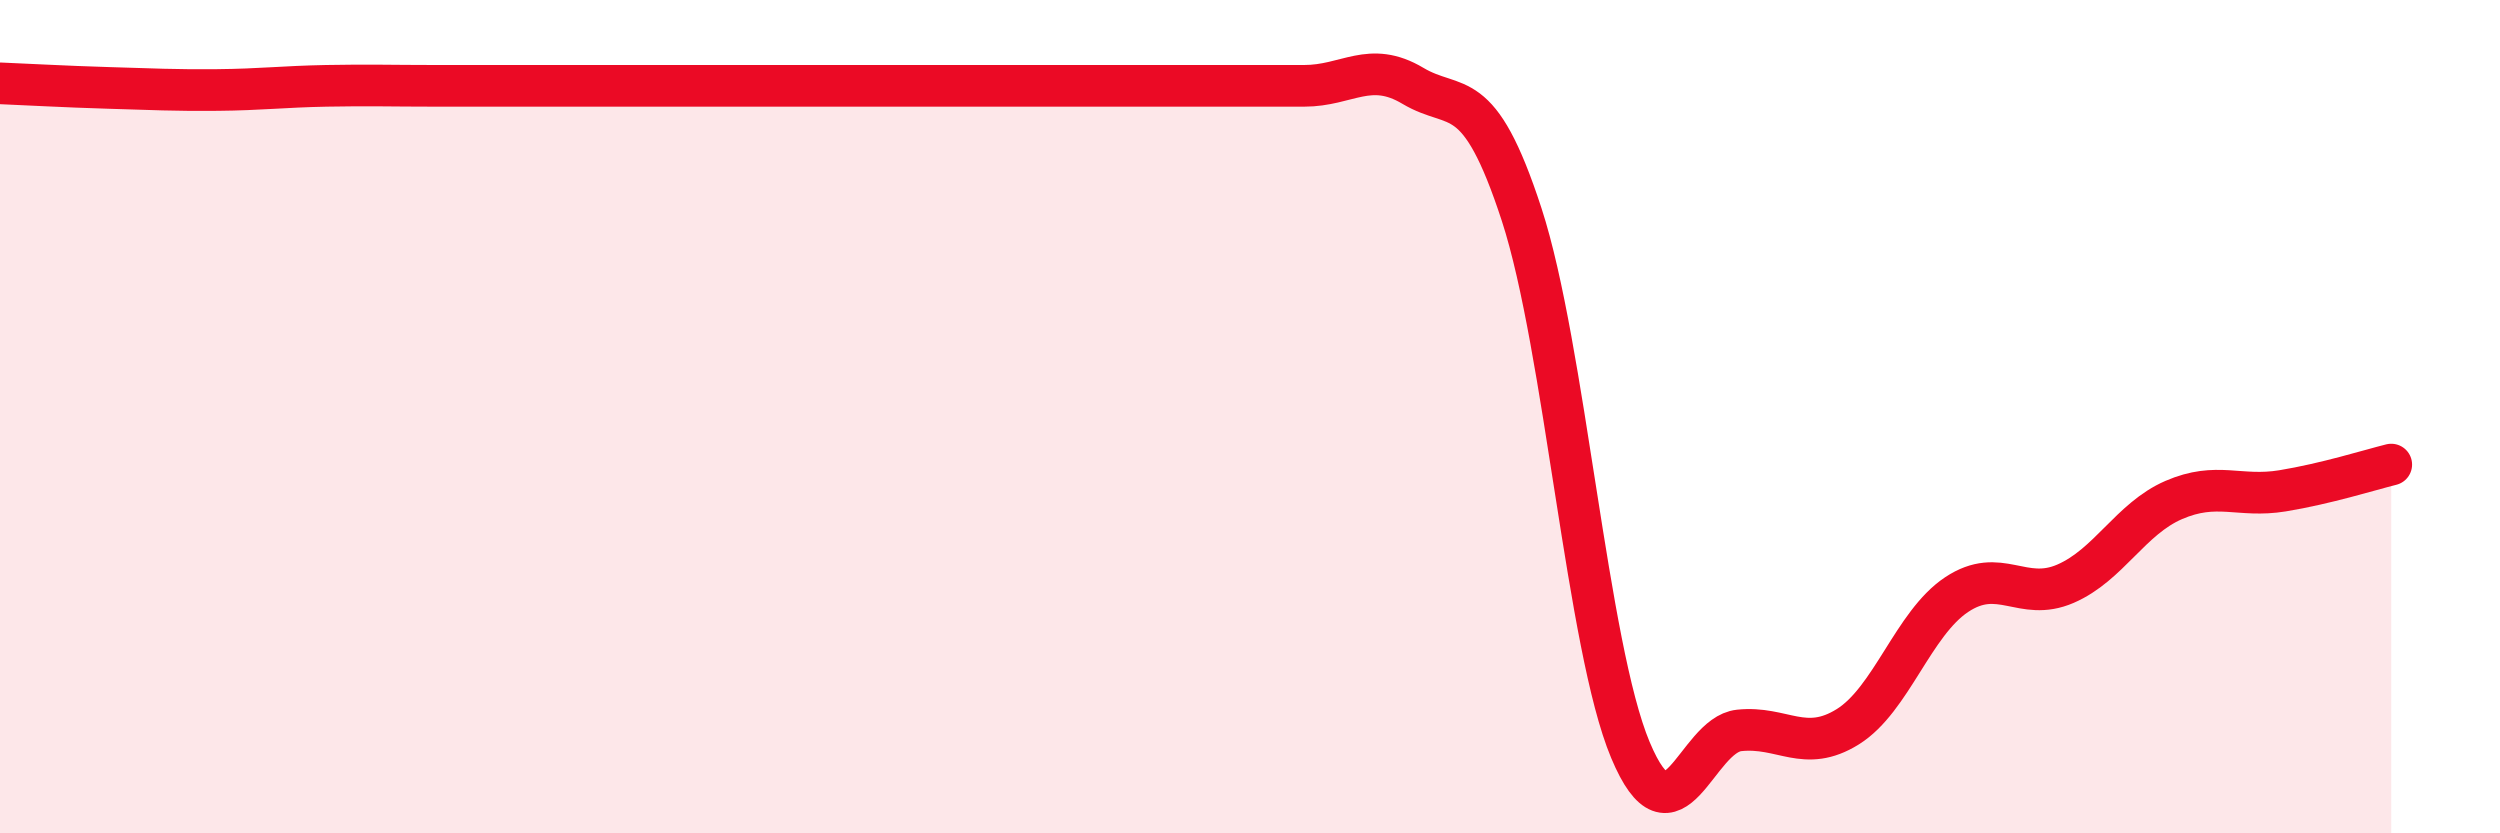
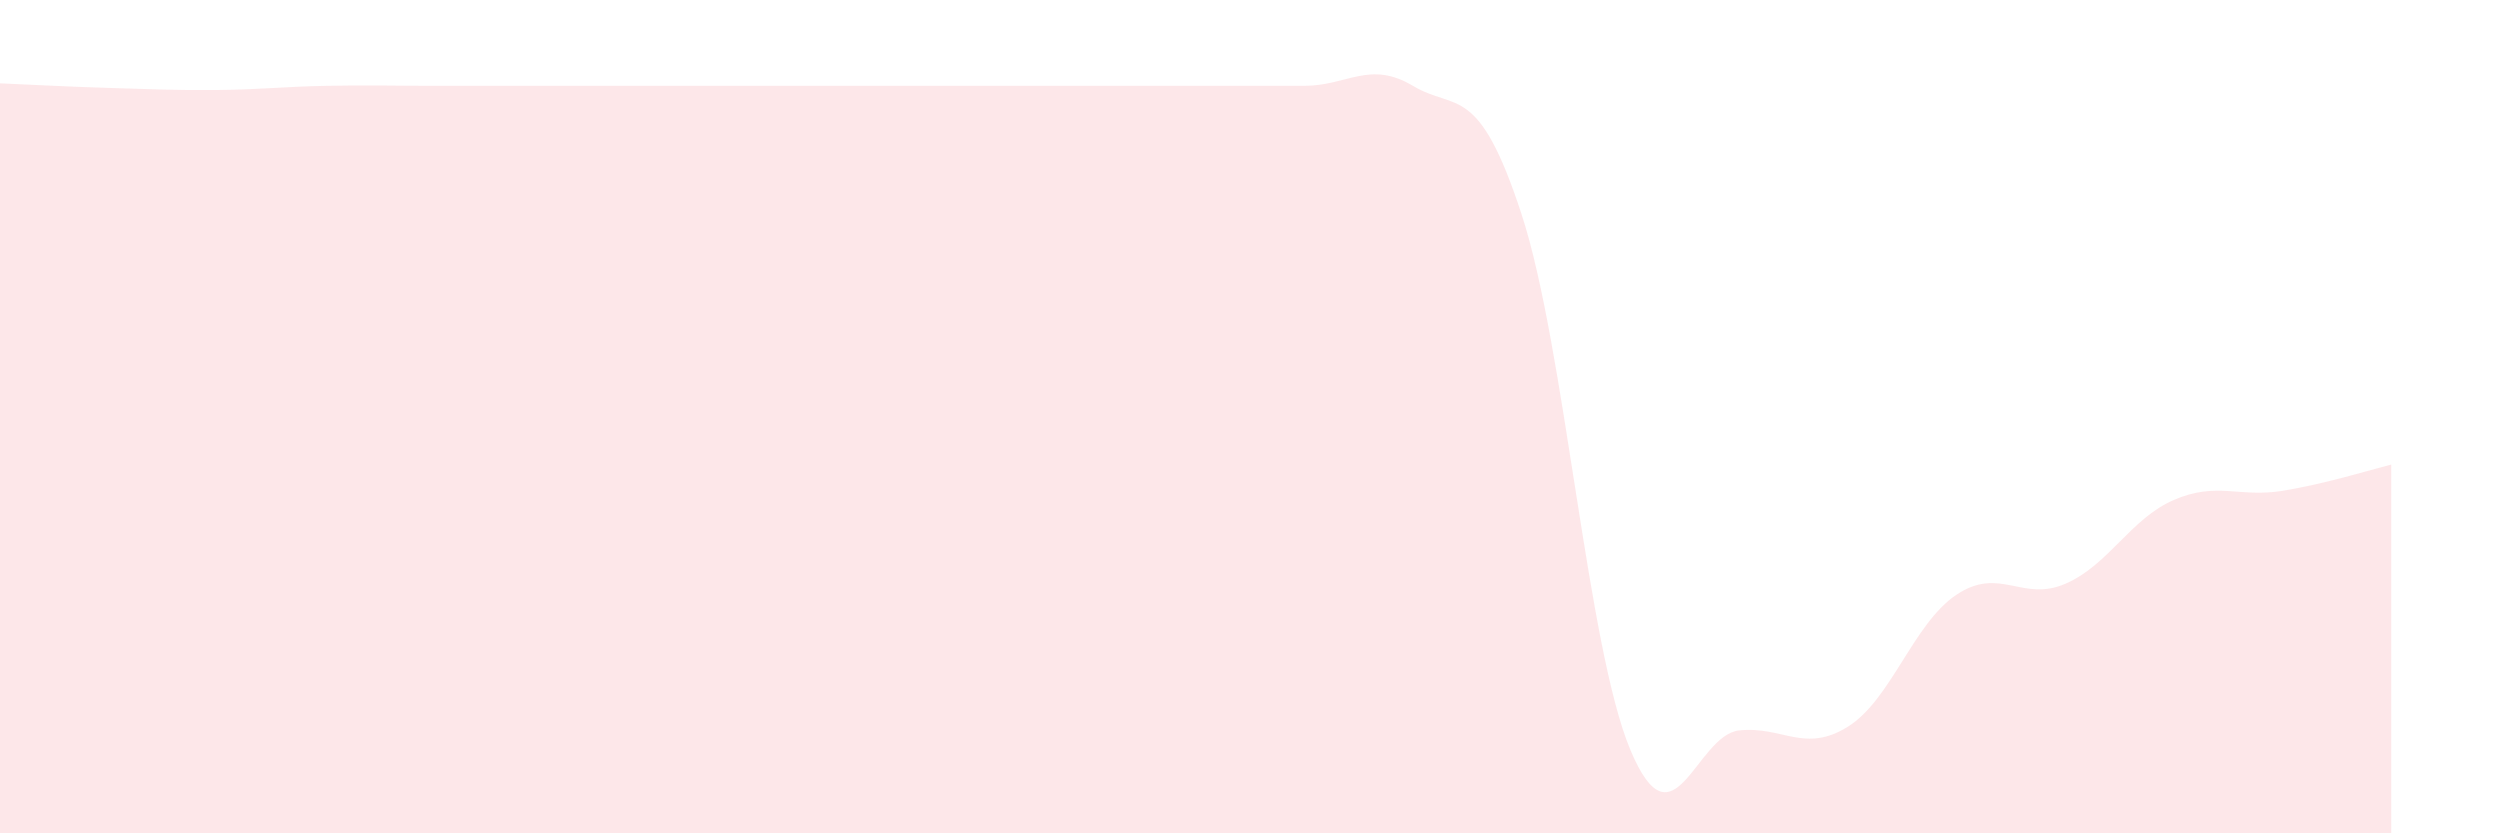
<svg xmlns="http://www.w3.org/2000/svg" width="60" height="20" viewBox="0 0 60 20">
-   <path d="M 0,2 C 0.52,2.02 1.57,2.08 2.61,2.11 C 3.65,2.14 4.18,2.17 5.22,2.16 C 6.26,2.15 6.79,2.08 7.83,2.06 C 8.87,2.04 9.39,2.06 10.43,2.06 C 11.47,2.06 12,2.06 13.04,2.06 C 14.08,2.06 14.61,2.06 15.65,2.06 C 16.69,2.06 17.22,2.06 18.26,2.06 C 19.3,2.06 19.83,2.06 20.87,2.06 C 21.91,2.06 22.44,2.06 23.48,2.06 C 24.52,2.06 25.05,2.06 26.09,2.06 C 27.13,2.06 27.66,2.06 28.7,2.06 C 29.74,2.06 30.26,2.06 31.3,2.06 C 32.34,2.06 32.87,1.44 33.91,2.06 C 34.95,2.68 35.48,1.96 36.52,5.15 C 37.56,8.34 38.09,15.52 39.13,18 C 40.17,20.48 40.7,17.64 41.74,17.53 C 42.78,17.42 43.31,18.09 44.35,17.44 C 45.39,16.79 45.92,14.96 46.96,14.27 C 48,13.58 48.53,14.46 49.57,14.01 C 50.61,13.56 51.13,12.45 52.17,12 C 53.21,11.55 53.74,11.95 54.78,11.78 C 55.82,11.61 56.87,11.28 57.39,11.15L57.39 20L0 20Z" fill="#EB0A25" opacity="0.1" stroke-linecap="round" stroke-linejoin="round" />
-   <path d="M 0,2 C 0.52,2.02 1.57,2.08 2.61,2.11 C 3.65,2.14 4.18,2.17 5.22,2.16 C 6.26,2.15 6.79,2.08 7.83,2.06 C 8.87,2.04 9.39,2.06 10.43,2.06 C 11.47,2.06 12,2.06 13.04,2.06 C 14.08,2.06 14.61,2.06 15.65,2.06 C 16.69,2.06 17.22,2.06 18.26,2.06 C 19.3,2.06 19.83,2.06 20.87,2.06 C 21.91,2.06 22.44,2.06 23.48,2.06 C 24.52,2.06 25.05,2.06 26.09,2.06 C 27.13,2.06 27.66,2.06 28.7,2.06 C 29.74,2.06 30.26,2.06 31.3,2.06 C 32.34,2.06 32.87,1.44 33.91,2.06 C 34.95,2.68 35.48,1.96 36.52,5.15 C 37.56,8.34 38.09,15.52 39.13,18 C 40.17,20.48 40.7,17.64 41.74,17.53 C 42.78,17.42 43.31,18.09 44.35,17.44 C 45.39,16.79 45.92,14.96 46.96,14.27 C 48,13.58 48.53,14.46 49.57,14.01 C 50.61,13.56 51.13,12.45 52.17,12 C 53.21,11.55 53.74,11.95 54.78,11.78 C 55.82,11.61 56.87,11.28 57.39,11.15" stroke="#EB0A25" stroke-width="1" fill="none" stroke-linecap="round" stroke-linejoin="round" />
+   <path d="M 0,2 C 0.52,2.02 1.57,2.08 2.61,2.11 C 3.65,2.14 4.18,2.17 5.22,2.16 C 6.26,2.15 6.79,2.08 7.83,2.06 C 8.87,2.04 9.39,2.06 10.43,2.06 C 11.47,2.06 12,2.06 13.04,2.06 C 14.08,2.06 14.61,2.06 15.65,2.06 C 16.69,2.06 17.22,2.06 18.26,2.06 C 21.91,2.06 22.44,2.06 23.48,2.06 C 24.52,2.06 25.05,2.06 26.09,2.06 C 27.13,2.06 27.66,2.06 28.7,2.06 C 29.74,2.06 30.26,2.06 31.3,2.06 C 32.34,2.06 32.87,1.44 33.91,2.06 C 34.95,2.68 35.48,1.96 36.52,5.15 C 37.56,8.34 38.09,15.52 39.13,18 C 40.17,20.48 40.7,17.64 41.74,17.53 C 42.78,17.42 43.31,18.09 44.35,17.44 C 45.39,16.79 45.92,14.96 46.96,14.27 C 48,13.58 48.53,14.46 49.57,14.01 C 50.61,13.56 51.13,12.45 52.17,12 C 53.21,11.55 53.74,11.95 54.78,11.78 C 55.82,11.61 56.87,11.28 57.39,11.15L57.39 20L0 20Z" fill="#EB0A25" opacity="0.1" stroke-linecap="round" stroke-linejoin="round" />
</svg>